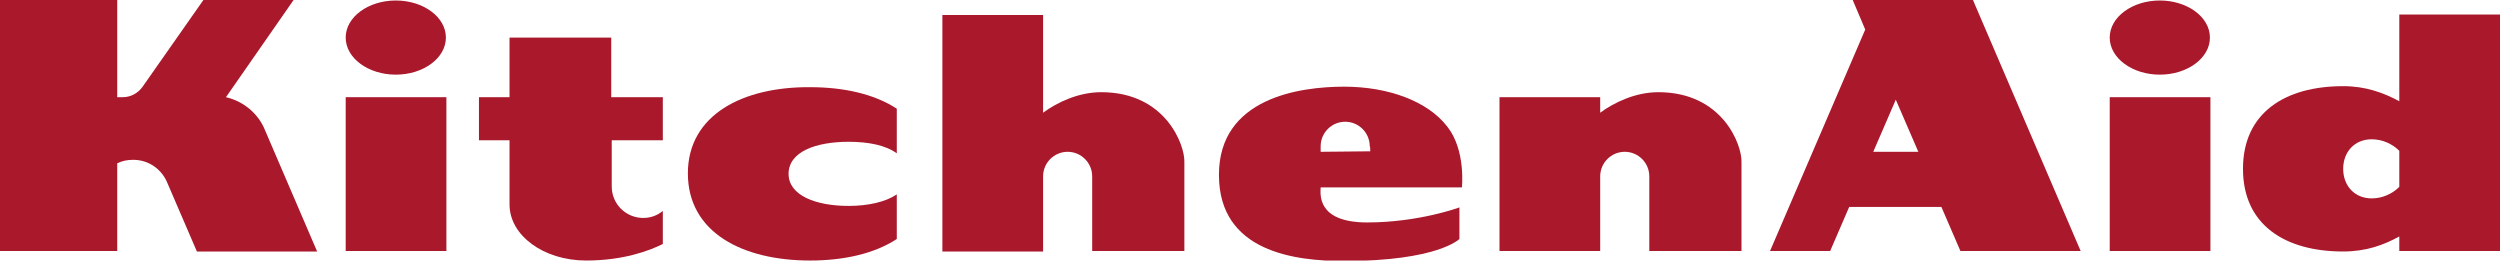
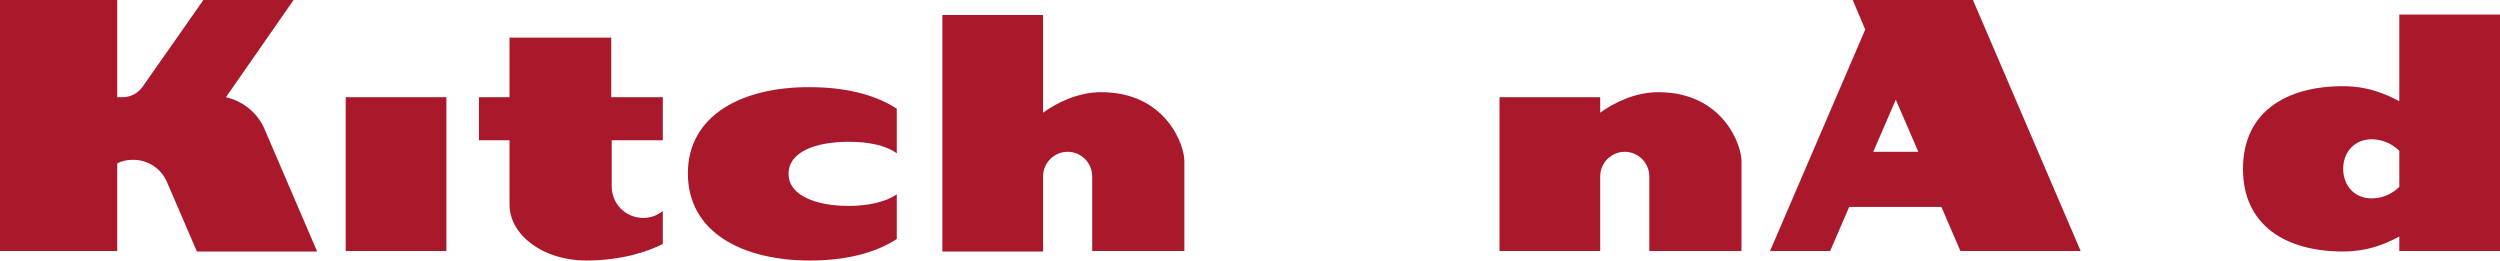
<svg xmlns="http://www.w3.org/2000/svg" version="1.1" x="0px" y="0px" viewBox="0 0 499 52" style="enable-background:new 0 0 499 52;" xml:space="preserve">
  <style type="text/css">
	.st0{display:none;}
	.st1{fill:#AA182C;}
</style>
  <g id="Guides" class="st0">
</g>
  <g id="W10271080-A_x5F_KA_Logo_x5F_PRINT_x5F_R_12.12.12_LAD">
    <g>
      <path class="st1" d="M122,7.5h-20.3c0,0,0,5.4,0,11.9h-6.1V28h6.1c0,5.4,0,10.3,0,12.4h0c0,0.3,0,0.4,0,0.4    c0,6.2,6.8,11.2,15.3,11.2c7.3,0,12.5-1.9,15.3-3.3v-6.6c-1.1,0.9-2.4,1.4-3.9,1.4c-3.5,0-6.3-2.8-6.3-6.3c0,0,0-4.1,0-9.2h10.2    v-8.6H122C122,13.1,122,7.5,122,7.5z" />
      <rect x="69" y="19.4" class="st1" width="20.1" height="30.7" />
-       <path class="st1" d="M79,14.9c5.5,0,10-3.3,10-7.4c0-4.1-4.5-7.4-10-7.4c-5.5,0-10,3.3-10,7.4C69,11.6,73.5,14.9,79,14.9z" />
-       <path class="st1" d="M268.3,17.3c-8.8,0-25,2.2-25,17.6c0,15.4,15.2,17.2,25,17.2c18.7,0,23-4.4,23-4.4v-6.3c0,0-8.1,3-18.4,3    c-10.3,0-9.3-5.9-9.3-7l28.2,0c0,0,0.8-7.4-2.9-12.1C285,20.2,277.1,17.3,268.3,17.3z M273.5,30.2L273.5,30.2l-9.9,0.1v-0.1v-1    c0-2.7,2.2-4.9,4.9-4.9c2.7,0,4.9,2.2,4.9,4.9C273.5,29.1,273.5,30.1,273.5,30.2z" />
      <path class="st1" d="M219.8,18.4c-4.6,0-8.9,2.1-11.6,4.1V3h-20.1v47.2h13.5h6.6V35.2c0-2.7,2.2-4.9,4.9-4.9    c2.7,0,4.9,2.2,4.9,4.9c0,0,0,0,0,0v14.9h18.4c0,0,0,0,0,0c0-0.5,0-17.8,0-17.8C236.5,29,232.7,18.4,219.8,18.4z" />
      <path class="st1" d="M331,18.4c-4.6,0-8.9,2.1-11.6,4.1v-3.1h-20.1v30.7h13.5h6.6V35.2c0-2.7,2.2-4.9,4.9-4.9    c2.7,0,4.9,2.2,4.9,4.9c0,0,0,0,0,0v14.9h18.4c0,0,0,0,0,0c0-0.5,0-17.8,0-17.8C347.7,29,343.9,18.4,331,18.4z" />
-       <rect x="421.1" y="19.4" class="st1" width="20.1" height="30.7" />
-       <path class="st1" d="M431.1,14.9c5.5,0,10-3.3,10-7.4c0-4.1-4.5-7.4-10-7.4c-5.5,0-10,3.3-10,7.4    C421.1,11.6,425.6,14.9,431.1,14.9z" />
      <path class="st1" d="M369.8,0l2.5,5.9l-19,44.2h12l3.8-8.8h18.4l3.8,8.8h24L393.8,0H369.8z M373.9,30.3l4.5-10.4l4.5,10.4H373.9z" />
      <path class="st1" d="M45.1,19.4L58.6,0h-18L28.4,17.4c-0.9,1.2-2.3,2-3.9,2c-0.5,0-0.9,0-1.1,0V0H0v50.1h23.4V32.6    c1-0.5,2-0.7,3.2-0.7c3.1,0,5.7,1.9,6.8,4.6l5.9,13.7H40h23.3L52.9,26C51.6,22.7,48.6,20.2,45.1,19.4z" />
      <path class="st1" d="M137.3,34.6c0,11.8,10.9,17.4,24.4,17.4c6.8,0,12.9-1.4,17.3-4.3v-8.9c-2.2,1.5-5.7,2.3-9.6,2.3    c-6.6,0-12-2.1-12-6.4c0-4.4,5.4-6.4,12-6.4c4,0,7.4,0.7,9.6,2.3v-8.9c-4.4-2.9-10.5-4.3-17.3-4.3    C148.3,17.3,137.3,22.9,137.3,34.6z" />
      <path class="st1" d="M478.9,2.9v17.3c-3.2-1.7-6.7-3-11.2-3c-11.6,0-20,5.3-20,16.5c0,11.2,8.4,16.5,20,16.5c4.6,0,8.1-1.3,11.2-3    v2.9H499V2.9H478.9z M478.9,37.3c-1.4,1.4-3.4,2.3-5.5,2.3c-3.5,0-5.7-2.6-5.7-5.9c0-3.3,2.2-5.9,5.7-5.9c2.1,0,4.1,0.9,5.5,2.3    V37.3z" />
    </g>
  </g>
</svg>